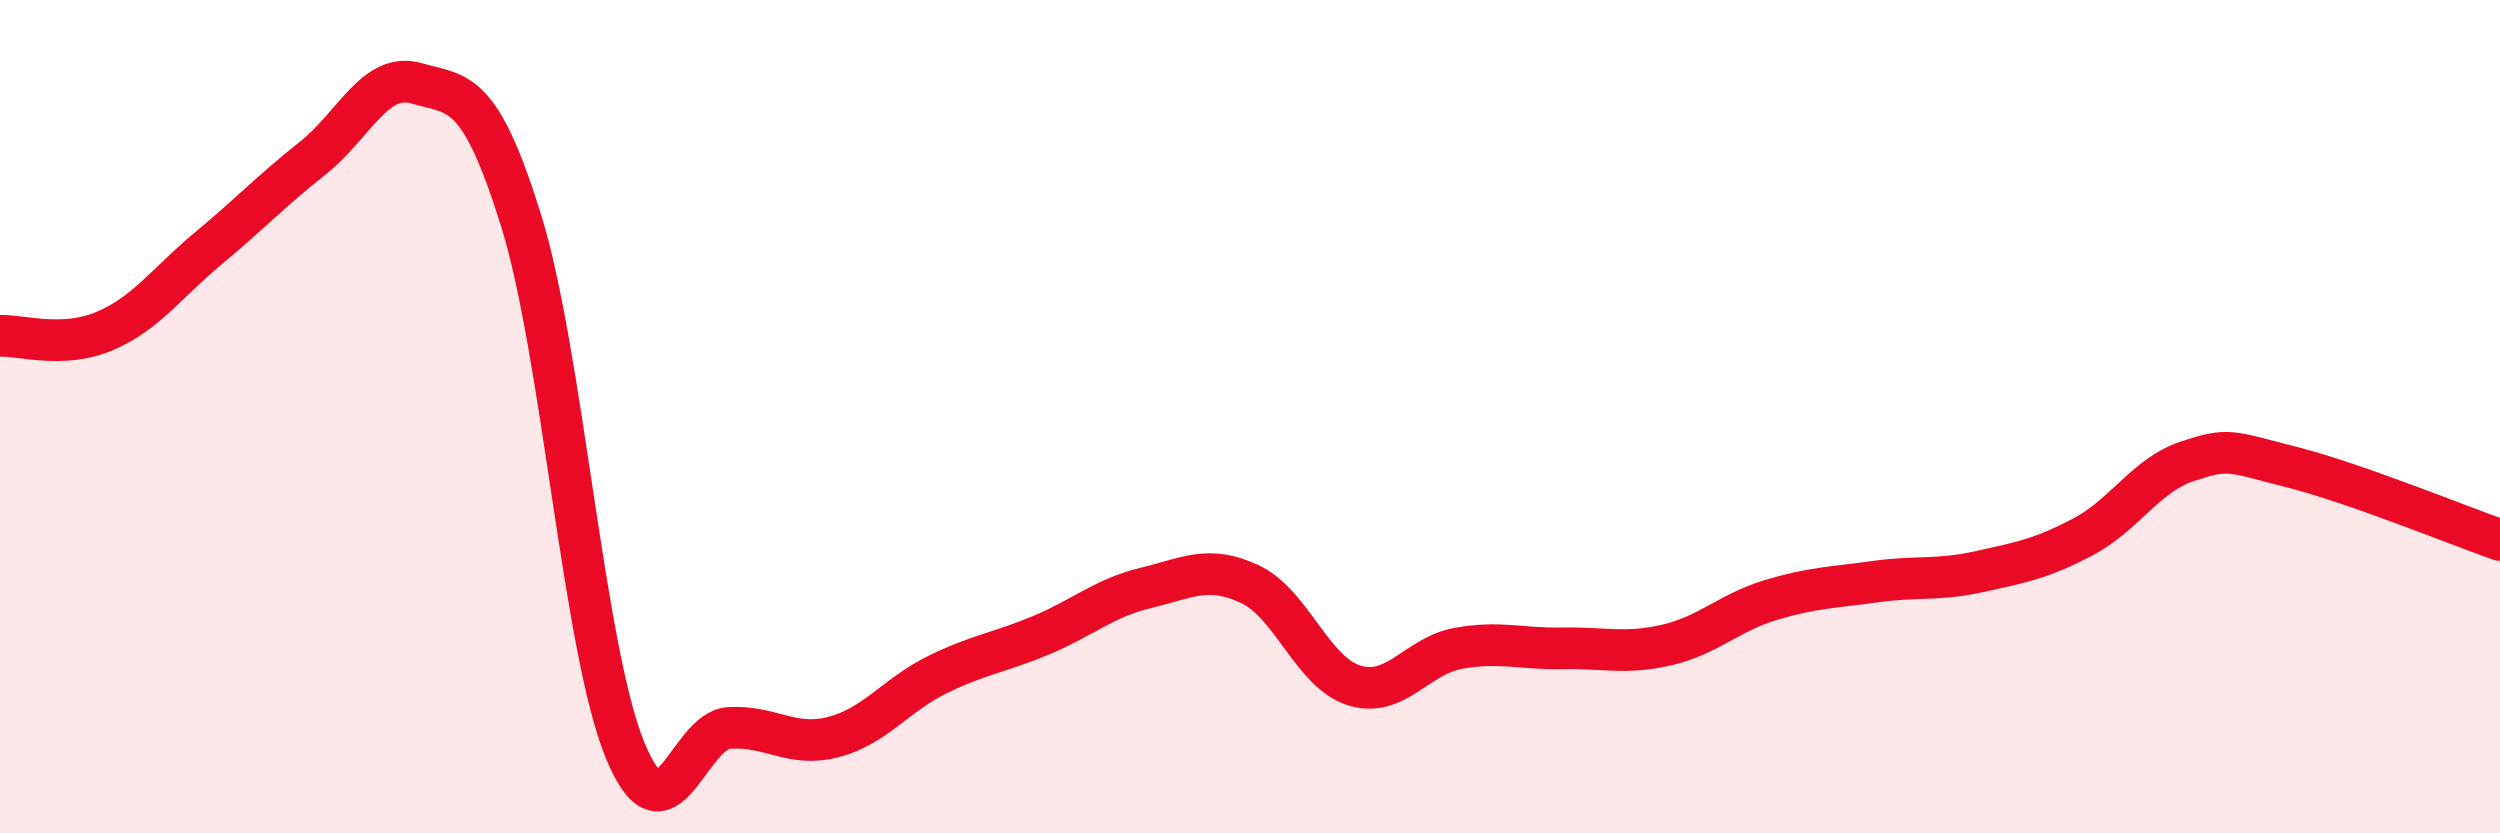
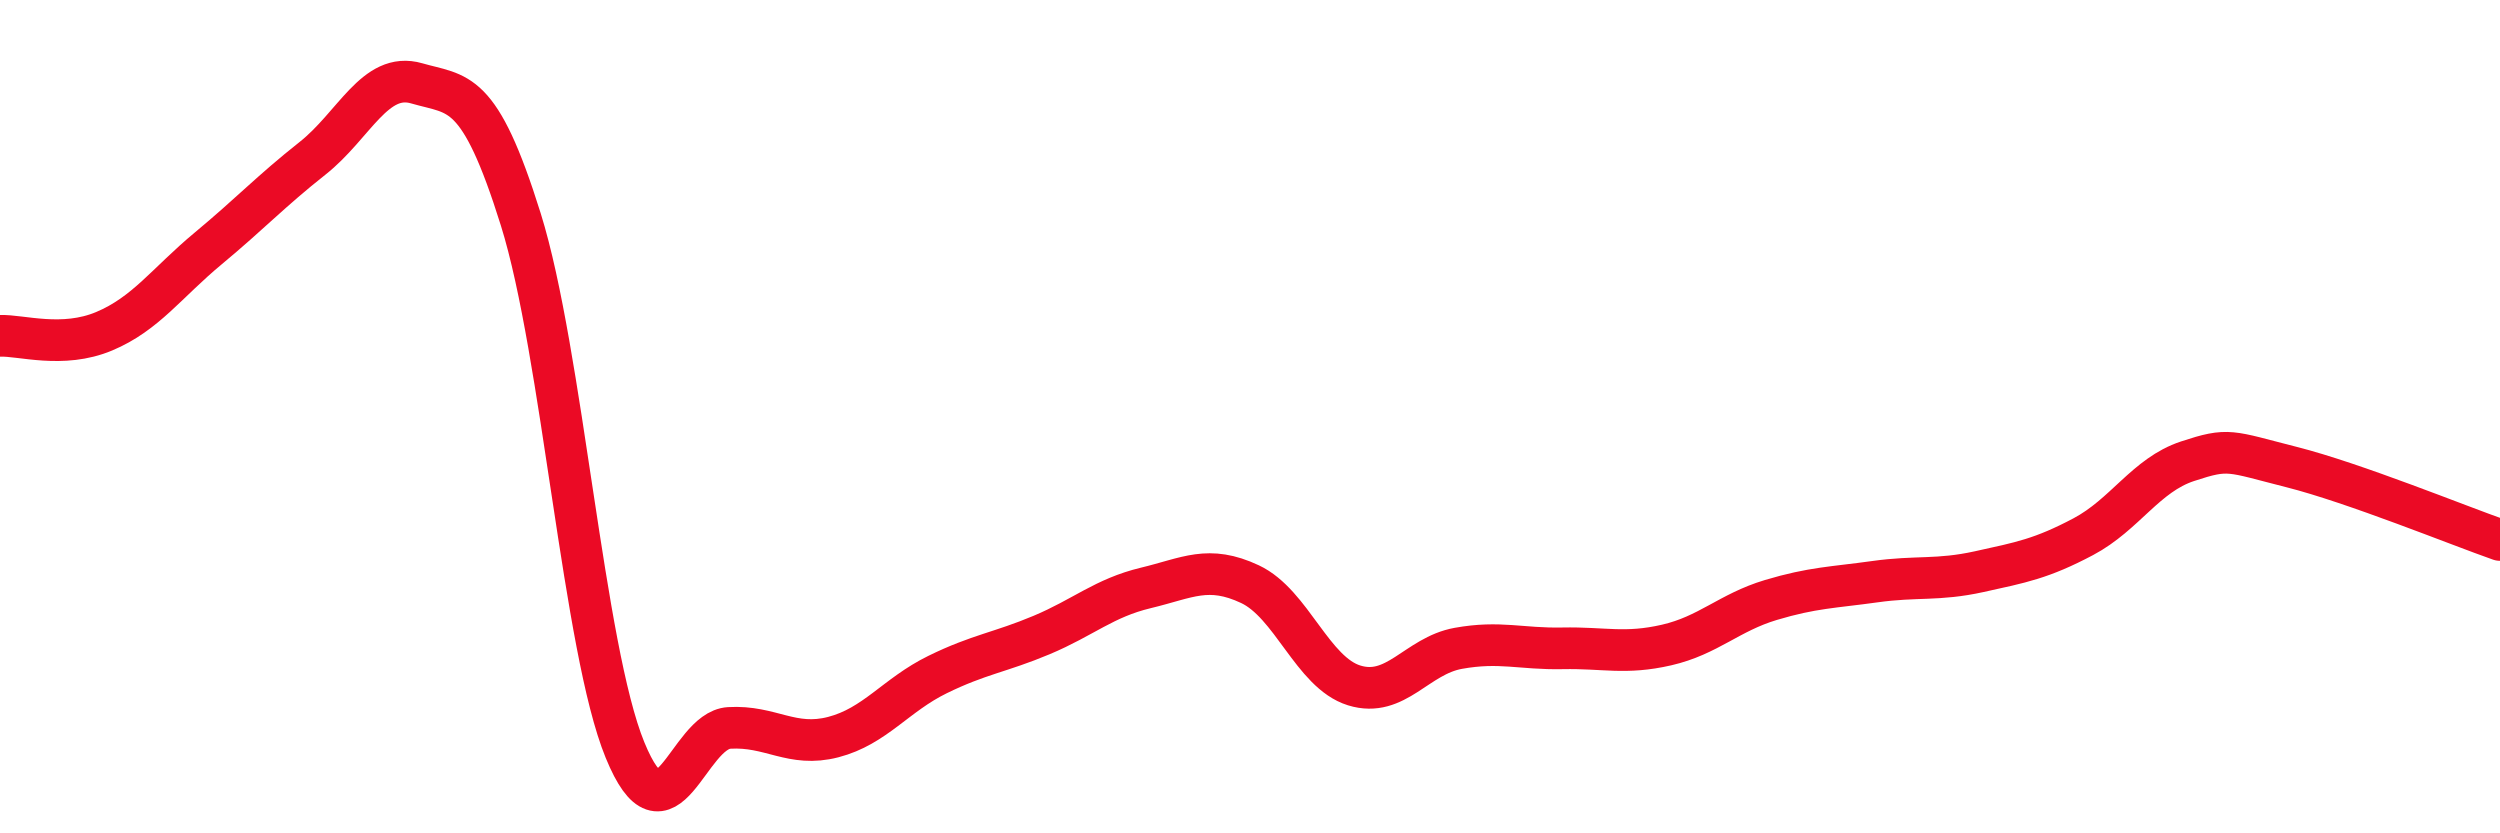
<svg xmlns="http://www.w3.org/2000/svg" width="60" height="20" viewBox="0 0 60 20">
-   <path d="M 0,8.06 C 0.5,8.04 1.5,8.37 2.5,7.95 C 3.5,7.53 4,6.79 5,5.96 C 6,5.13 6.5,4.59 7.5,3.8 C 8.5,3.01 9,1.71 10,2 C 11,2.29 11.5,2.07 12.5,5.27 C 13.5,8.47 14,15.56 15,18 C 16,20.44 16.5,17.53 17.5,17.47 C 18.5,17.41 19,17.95 20,17.69 C 21,17.43 21.5,16.68 22.5,16.19 C 23.5,15.7 24,15.66 25,15.24 C 26,14.82 26.5,14.35 27.5,14.11 C 28.5,13.87 29,13.55 30,14.02 C 31,14.49 31.5,16.14 32.5,16.45 C 33.5,16.76 34,15.74 35,15.56 C 36,15.38 36.5,15.58 37.5,15.56 C 38.5,15.54 39,15.71 40,15.48 C 41,15.25 41.5,14.7 42.5,14.4 C 43.5,14.1 44,14.1 45,13.96 C 46,13.82 46.5,13.94 47.5,13.72 C 48.5,13.5 49,13.41 50,12.88 C 51,12.35 51.5,11.4 52.5,11.07 C 53.5,10.74 53.5,10.83 55,11.21 C 56.5,11.59 59,12.61 60,12.96L60 20L0 20Z" fill="#EB0A25" opacity="0.1" stroke-linecap="round" stroke-linejoin="round" />
  <path d="M 0,8.06 C 0.5,8.04 1.5,8.37 2.5,7.95 C 3.5,7.53 4,6.79 5,5.96 C 6,5.13 6.5,4.59 7.5,3.8 C 8.5,3.01 9,1.71 10,2 C 11,2.29 11.5,2.07 12.5,5.27 C 13.5,8.47 14,15.56 15,18 C 16,20.44 16.5,17.53 17.5,17.47 C 18.5,17.41 19,17.95 20,17.69 C 21,17.43 21.5,16.68 22.5,16.19 C 23.5,15.7 24,15.66 25,15.24 C 26,14.82 26.5,14.35 27.5,14.11 C 28.5,13.87 29,13.55 30,14.02 C 31,14.49 31.5,16.14 32.5,16.45 C 33.5,16.76 34,15.74 35,15.56 C 36,15.38 36.5,15.58 37.5,15.56 C 38.5,15.54 39,15.71 40,15.48 C 41,15.25 41.5,14.7 42.5,14.4 C 43.5,14.1 44,14.1 45,13.96 C 46,13.82 46.5,13.94 47.5,13.72 C 48.5,13.5 49,13.41 50,12.88 C 51,12.35 51.5,11.4 52.5,11.07 C 53.5,10.74 53.5,10.83 55,11.21 C 56.5,11.59 59,12.61 60,12.96" stroke="#EB0A25" stroke-width="1" fill="none" stroke-linecap="round" stroke-linejoin="round" />
</svg>